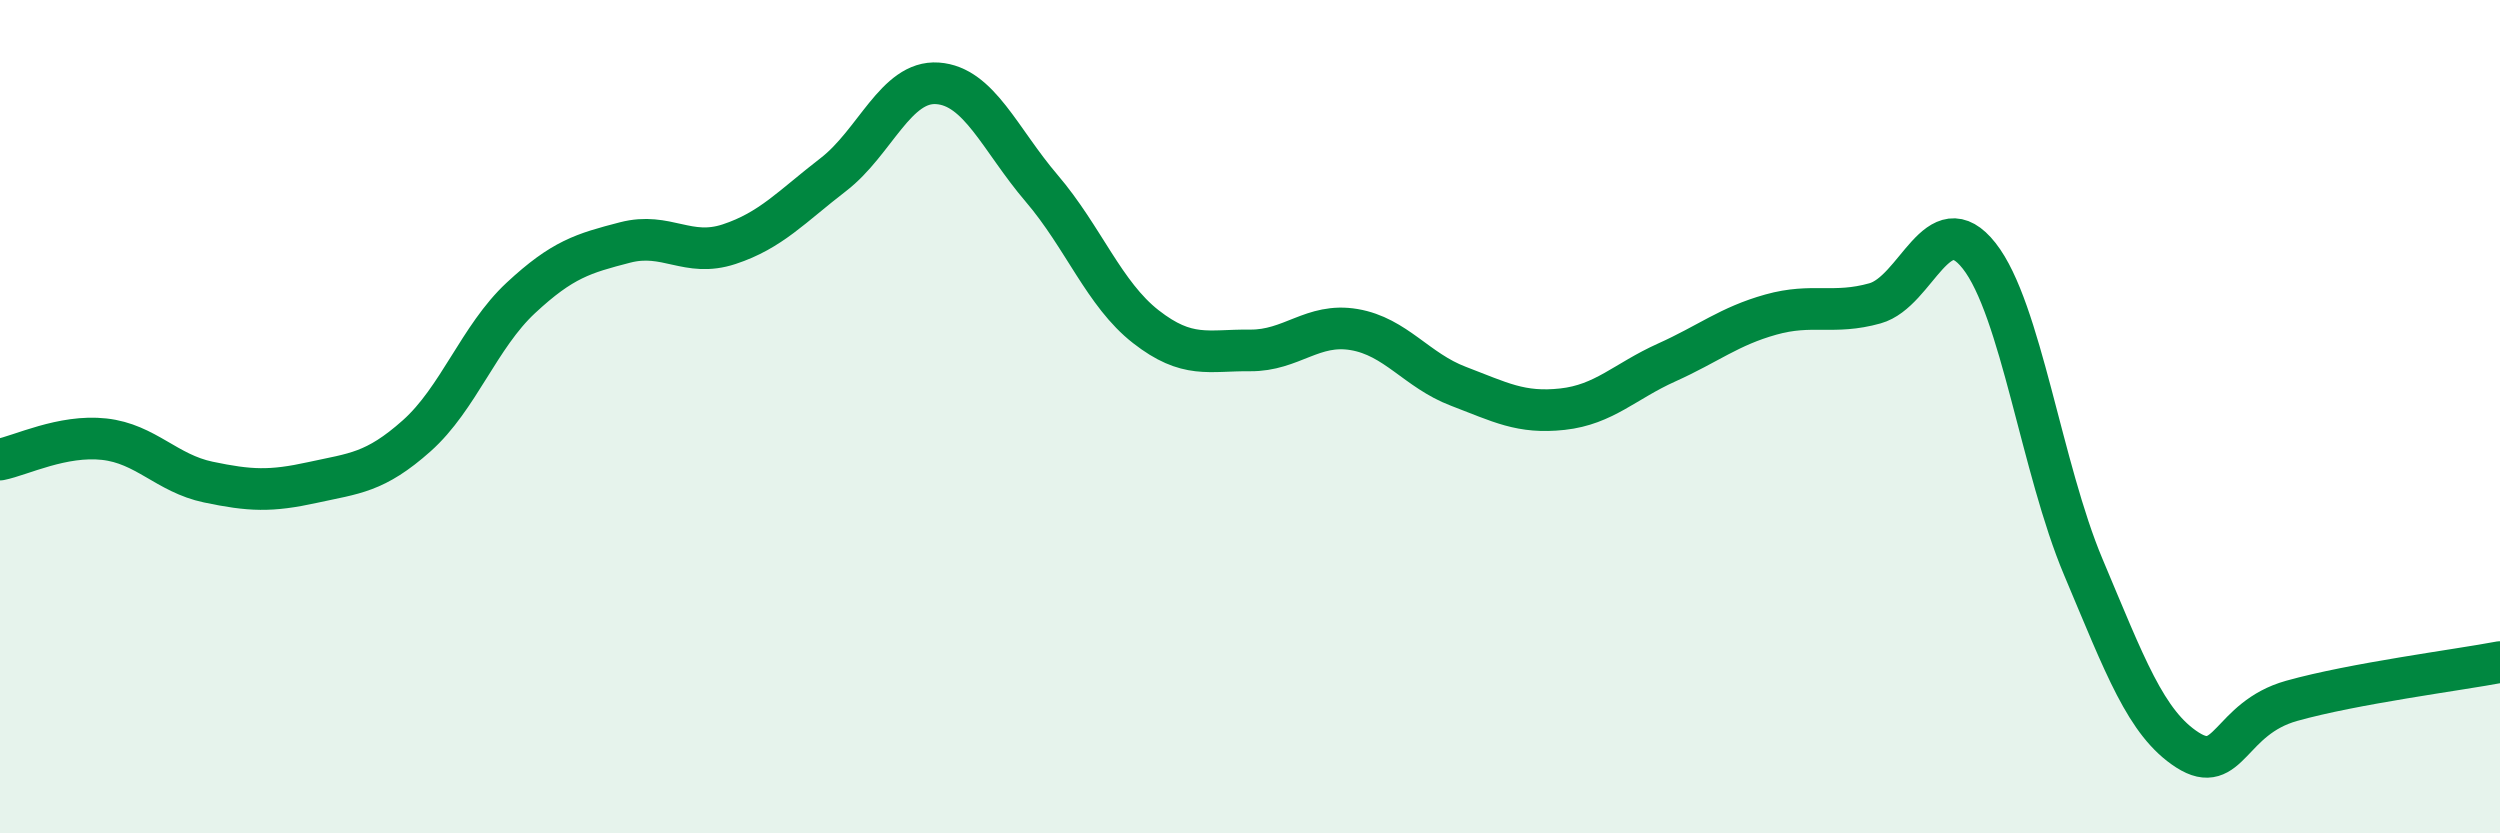
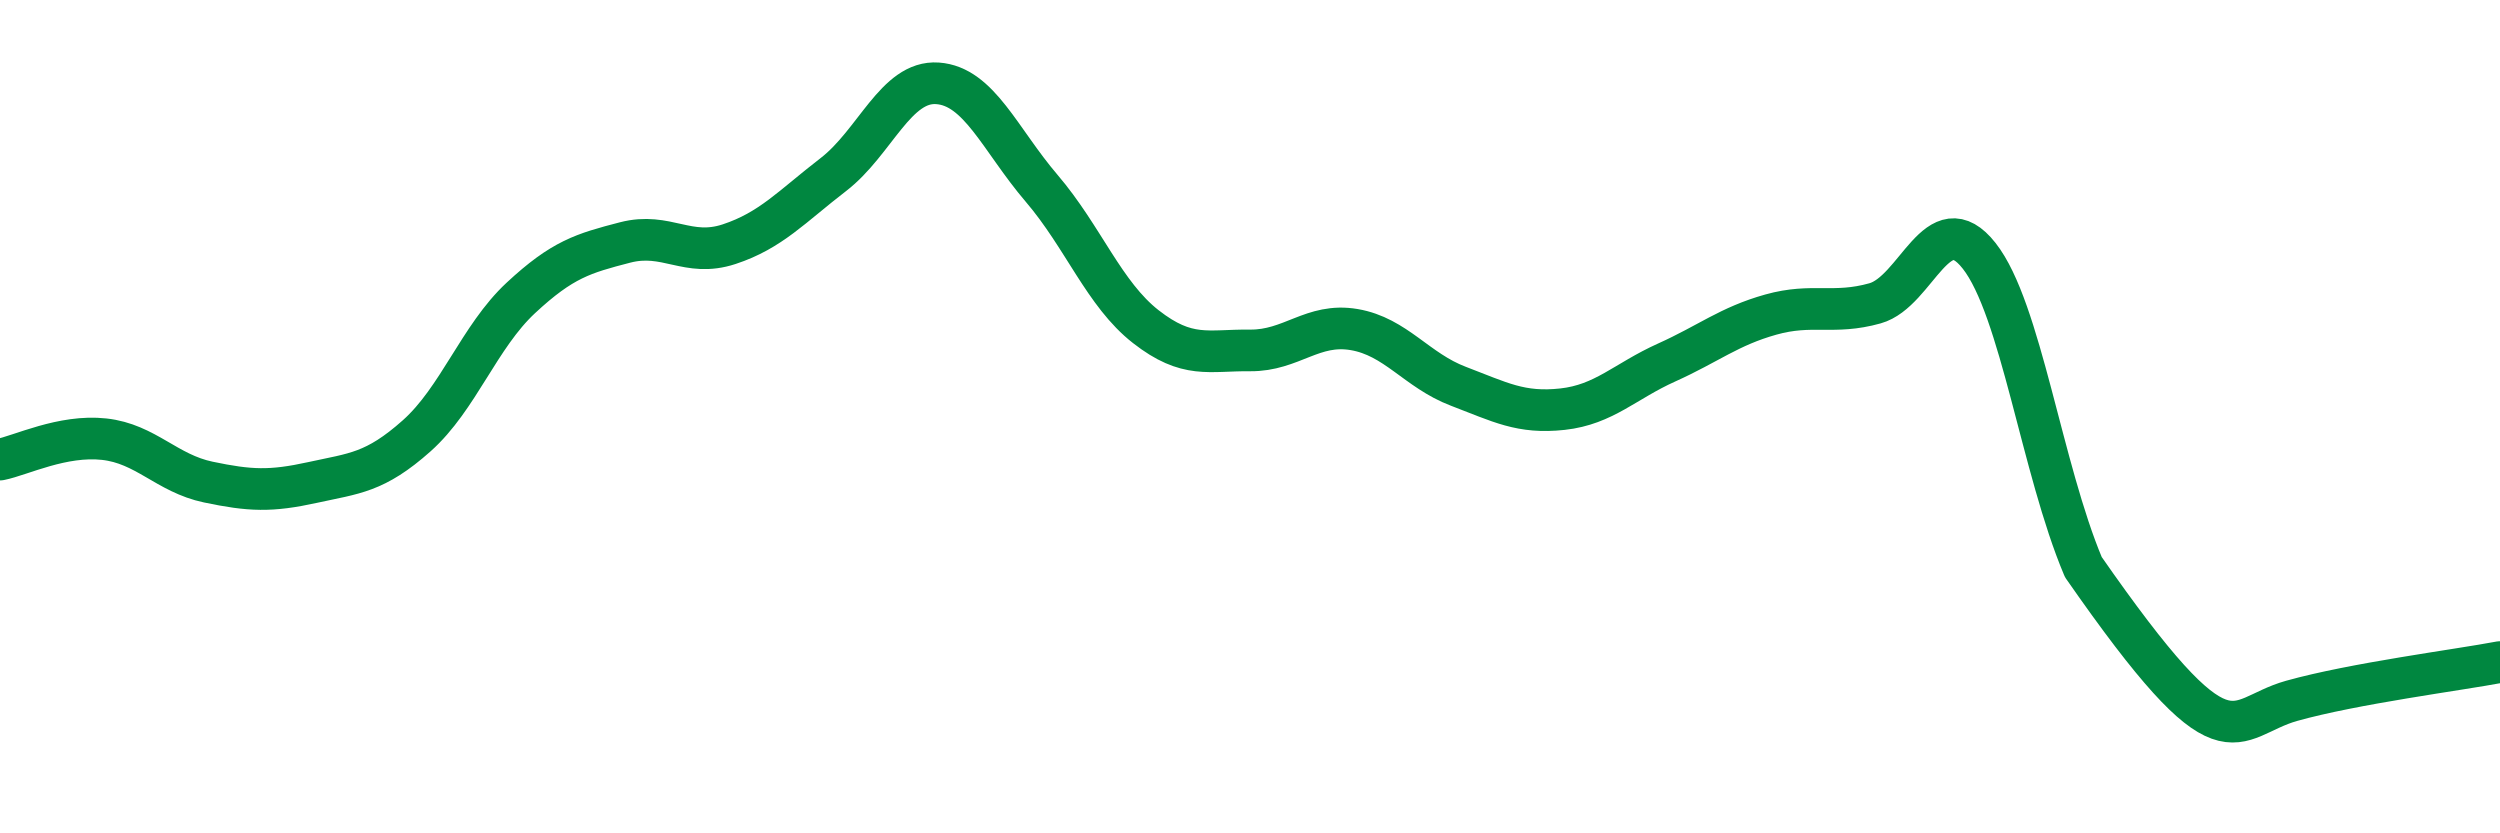
<svg xmlns="http://www.w3.org/2000/svg" width="60" height="20" viewBox="0 0 60 20">
-   <path d="M 0,11.03 C 0.5,10.93 1.5,10.43 2.5,10.54 C 3.5,10.65 4,11.36 5,11.57 C 6,11.78 6.5,11.8 7.5,11.58 C 8.5,11.36 9,11.35 10,10.46 C 11,9.57 11.5,8.08 12.5,7.15 C 13.5,6.22 14,6.08 15,5.82 C 16,5.56 16.5,6.19 17.5,5.86 C 18.5,5.53 19,4.96 20,4.19 C 21,3.42 21.5,1.93 22.5,2 C 23.5,2.07 24,3.35 25,4.52 C 26,5.69 26.5,7.06 27.5,7.84 C 28.5,8.62 29,8.4 30,8.41 C 31,8.42 31.5,7.74 32.5,7.91 C 33.5,8.08 34,8.89 35,9.27 C 36,9.65 36.5,9.93 37.5,9.82 C 38.5,9.71 39,9.15 40,8.7 C 41,8.25 41.5,7.83 42.5,7.55 C 43.5,7.27 44,7.56 45,7.28 C 46,7 46.5,4.87 47.5,6.14 C 48.5,7.41 49,11.24 50,13.61 C 51,15.98 51.5,17.36 52.5,18 C 53.5,18.64 53.5,17.24 55,16.82 C 56.5,16.4 59,16.08 60,15.89L60 20L0 20Z" fill="#008740" opacity="0.1" stroke-linecap="round" stroke-linejoin="round" />
-   <path d="M 0,11.03 C 0.5,10.93 1.5,10.43 2.5,10.54 C 3.5,10.65 4,11.36 5,11.57 C 6,11.78 6.5,11.8 7.5,11.58 C 8.5,11.36 9,11.35 10,10.46 C 11,9.57 11.5,8.08 12.5,7.15 C 13.5,6.22 14,6.08 15,5.82 C 16,5.56 16.5,6.19 17.5,5.86 C 18.5,5.53 19,4.96 20,4.19 C 21,3.42 21.5,1.93 22.5,2 C 23.5,2.07 24,3.35 25,4.52 C 26,5.69 26.5,7.06 27.5,7.84 C 28.5,8.62 29,8.4 30,8.41 C 31,8.42 31.5,7.74 32.5,7.91 C 33.5,8.08 34,8.89 35,9.27 C 36,9.65 36.5,9.93 37.5,9.82 C 38.5,9.71 39,9.15 40,8.7 C 41,8.25 41.5,7.83 42.5,7.55 C 43.5,7.27 44,7.56 45,7.28 C 46,7 46.5,4.87 47.5,6.14 C 48.5,7.41 49,11.24 50,13.61 C 51,15.98 51.5,17.36 52.5,18 C 53.5,18.64 53.5,17.24 55,16.82 C 56.5,16.4 59,16.08 60,15.89" stroke="#008740" stroke-width="1" fill="none" stroke-linecap="round" stroke-linejoin="round" />
+   <path d="M 0,11.03 C 0.5,10.93 1.5,10.43 2.5,10.54 C 3.5,10.65 4,11.36 5,11.57 C 6,11.78 6.5,11.8 7.5,11.58 C 8.5,11.36 9,11.35 10,10.46 C 11,9.57 11.5,8.08 12.5,7.15 C 13.5,6.22 14,6.08 15,5.82 C 16,5.56 16.5,6.19 17.5,5.86 C 18.5,5.53 19,4.96 20,4.19 C 21,3.42 21.5,1.93 22.5,2 C 23.5,2.07 24,3.35 25,4.52 C 26,5.69 26.5,7.06 27.5,7.84 C 28.5,8.62 29,8.4 30,8.41 C 31,8.42 31.5,7.74 32.5,7.91 C 33.5,8.08 34,8.89 35,9.27 C 36,9.65 36.5,9.93 37.5,9.82 C 38.5,9.71 39,9.15 40,8.7 C 41,8.25 41.5,7.83 42.5,7.55 C 43.5,7.27 44,7.56 45,7.28 C 46,7 46.5,4.87 47.5,6.14 C 48.5,7.41 49,11.24 50,13.61 C 53.5,18.64 53.5,17.24 55,16.82 C 56.5,16.4 59,16.08 60,15.89" stroke="#008740" stroke-width="1" fill="none" stroke-linecap="round" stroke-linejoin="round" />
</svg>